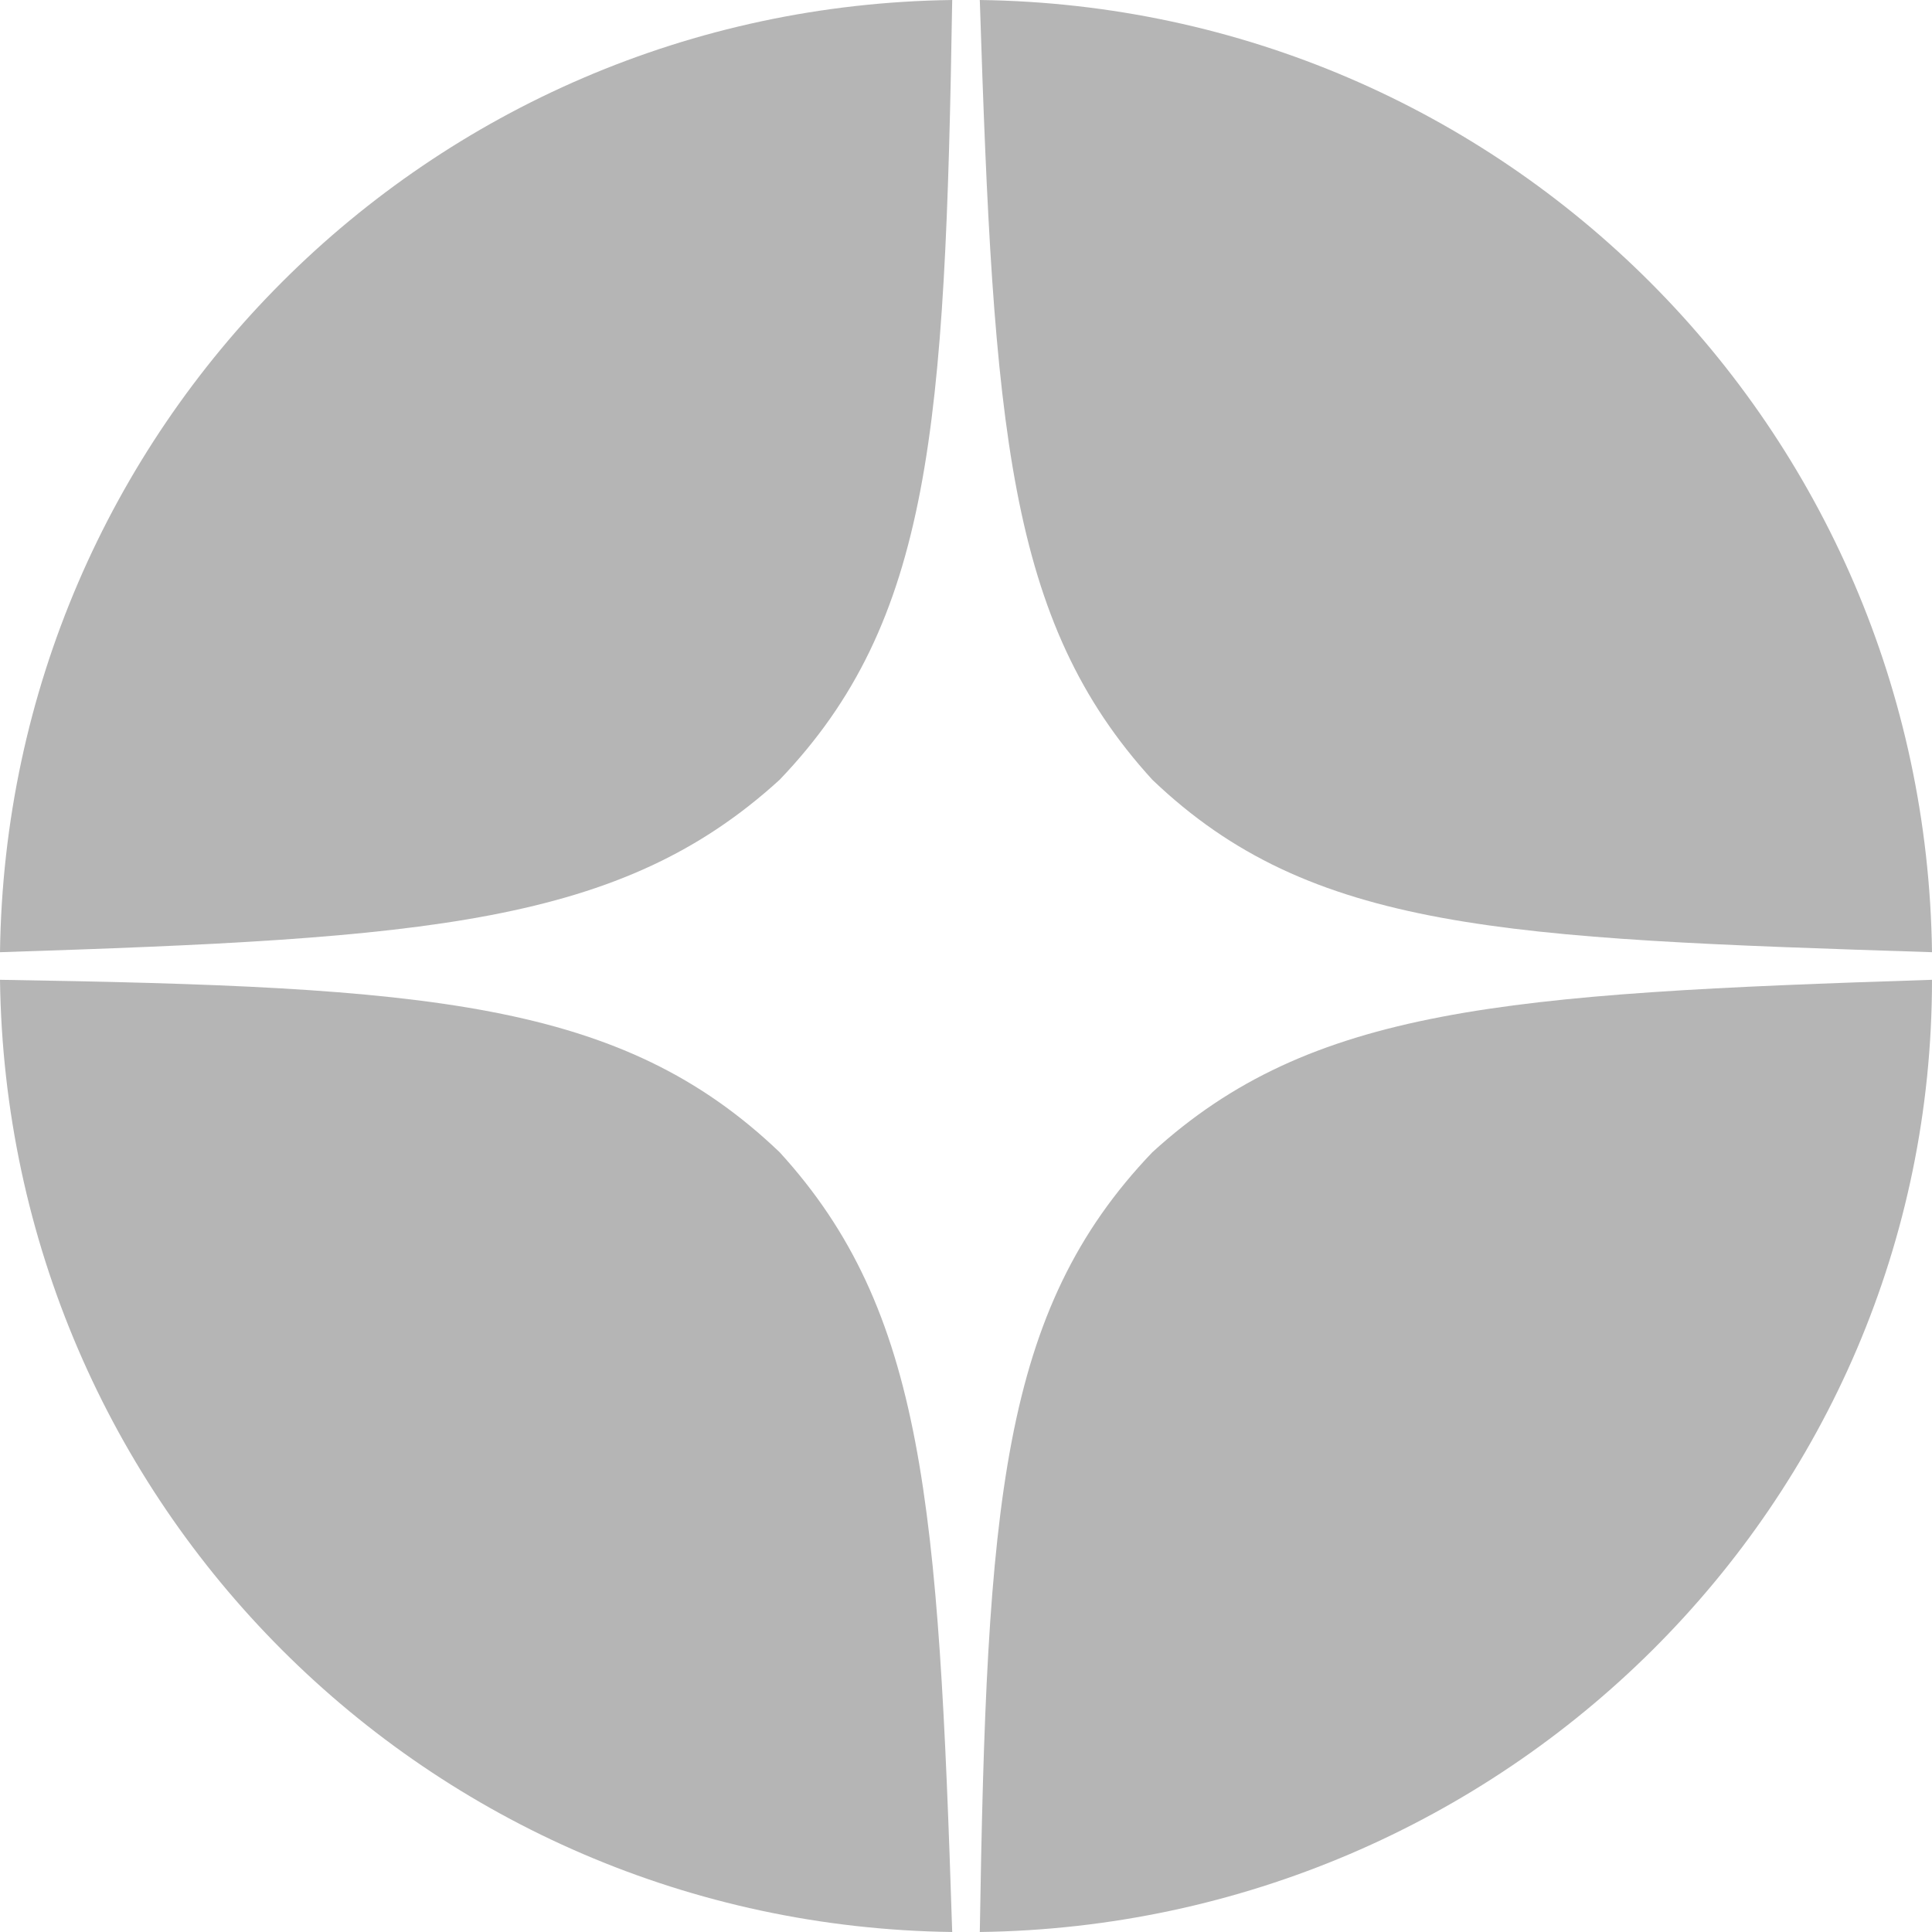
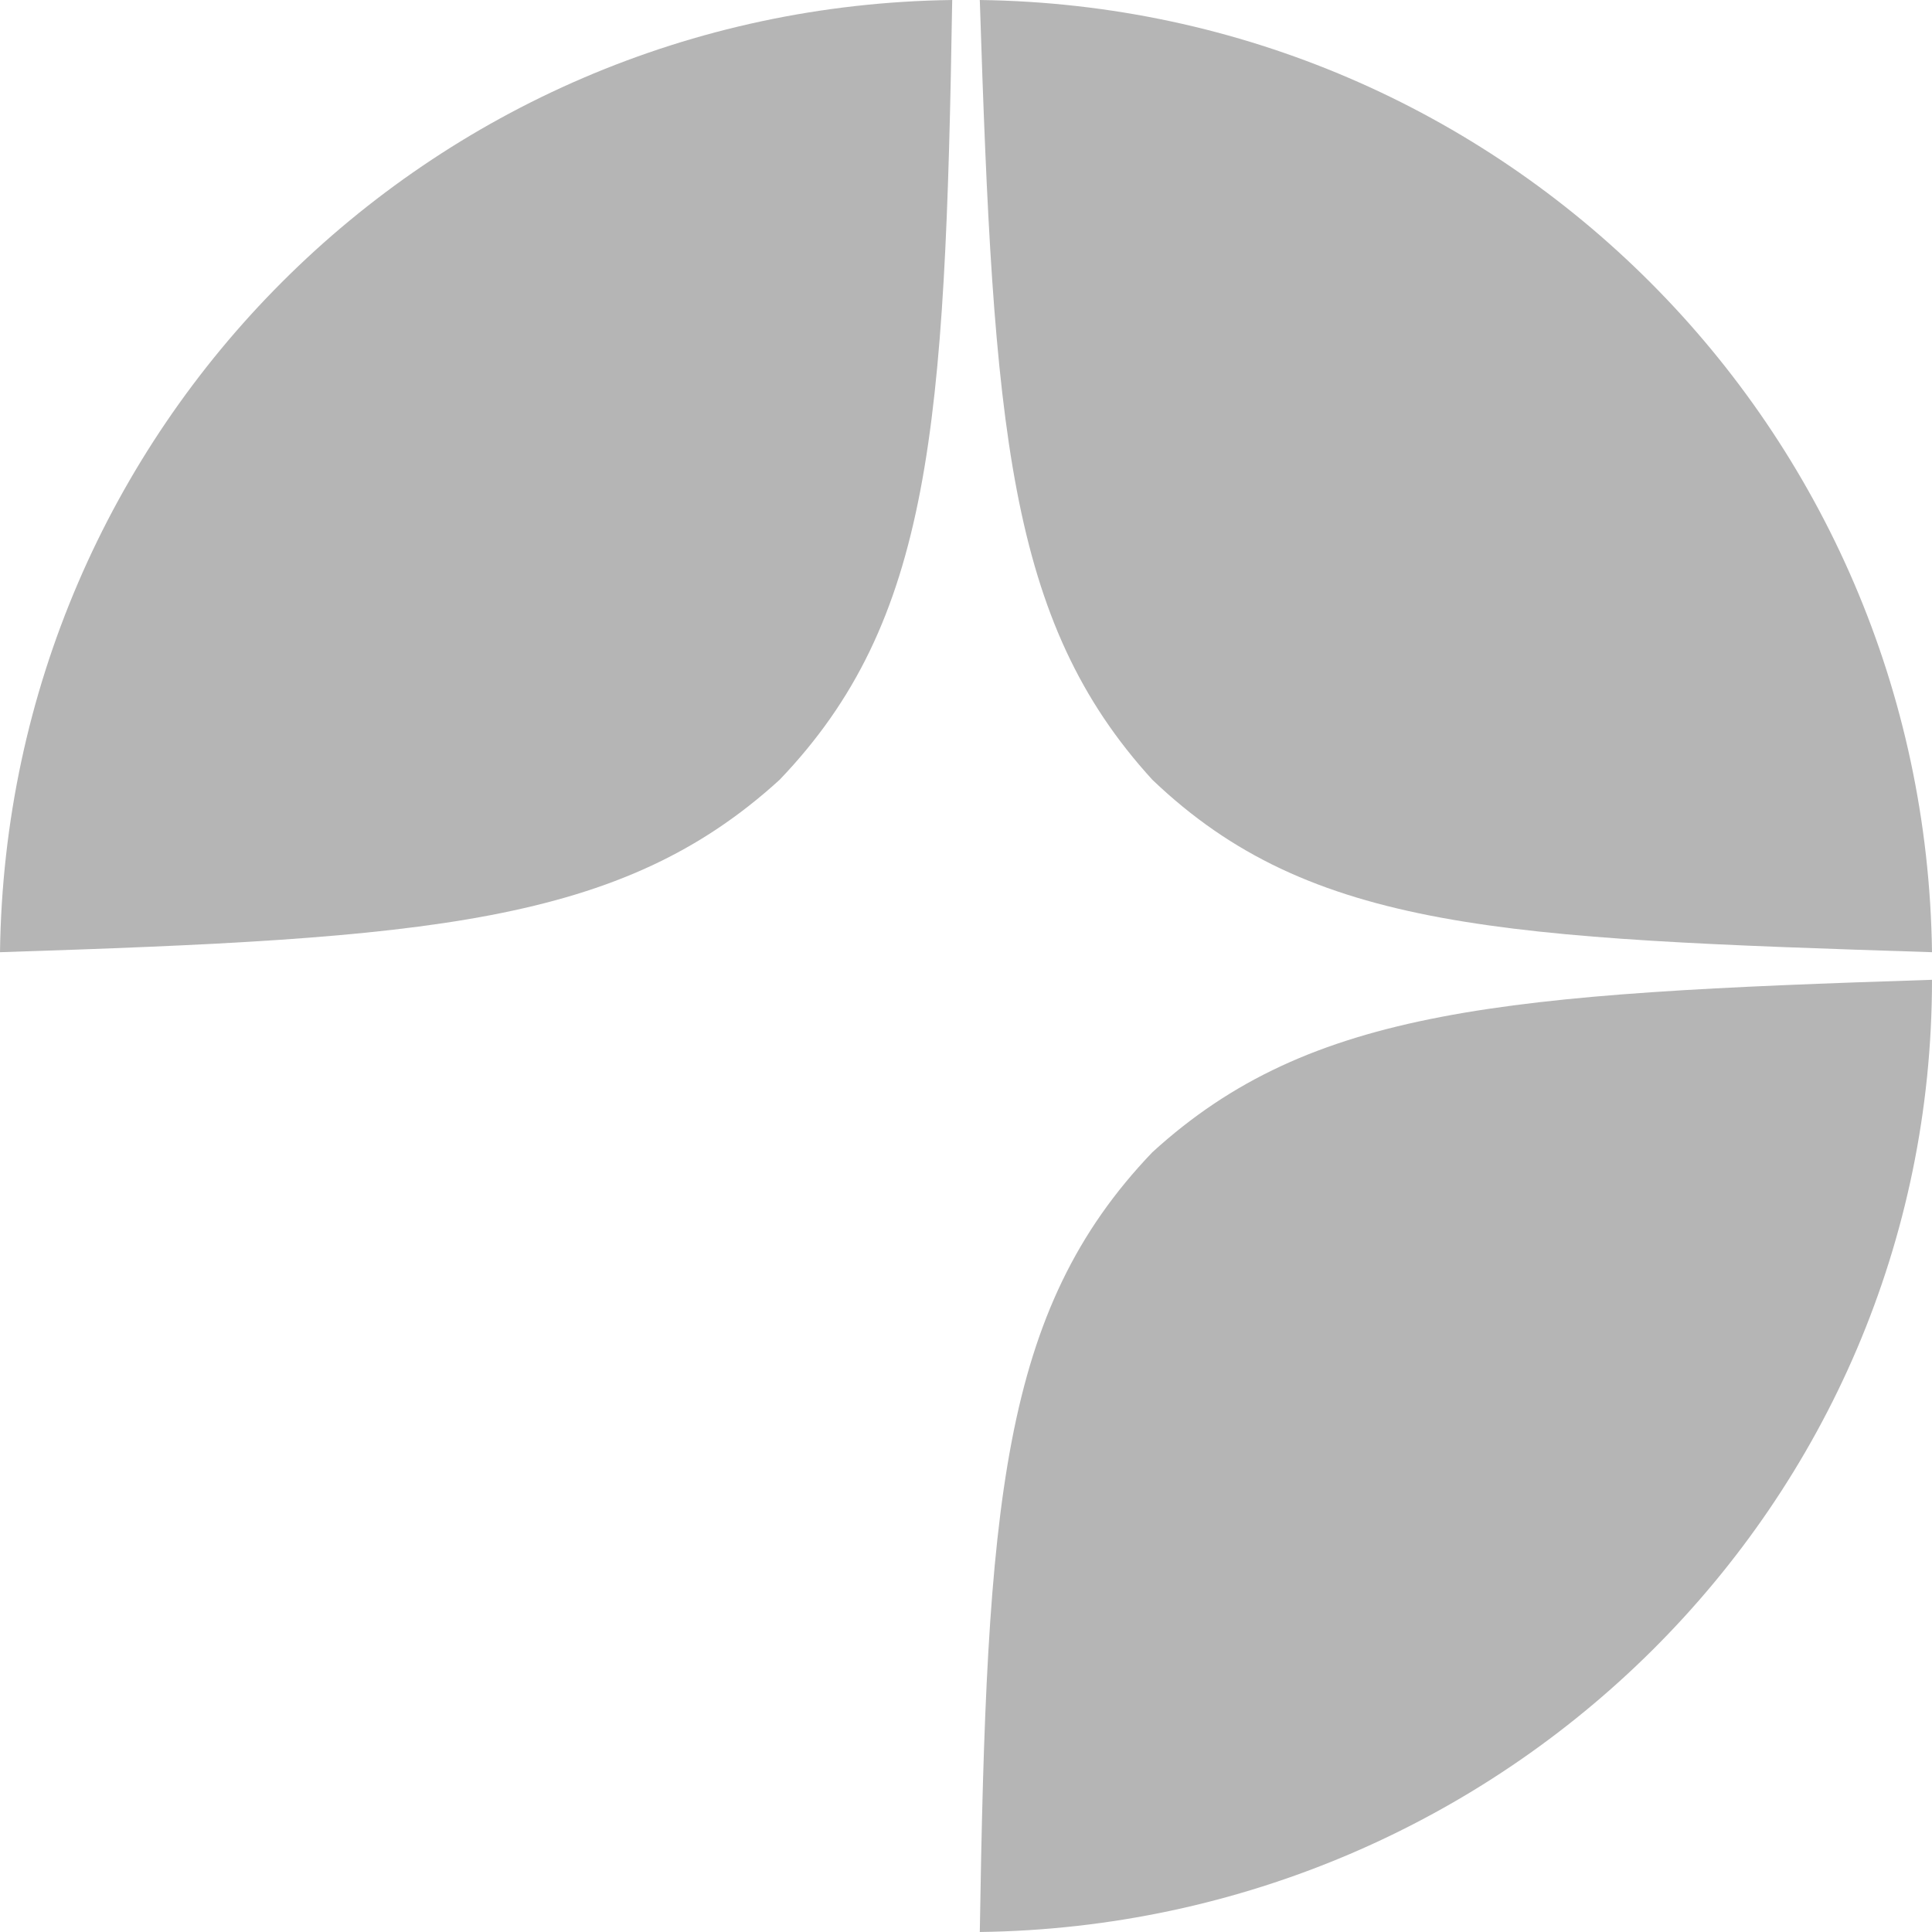
<svg xmlns="http://www.w3.org/2000/svg" id="Слой_1" x="0px" y="0px" viewBox="0 0 28 28" style="enable-background:new 0 0 28 28;" xml:space="preserve">
  <style type="text/css"> .st0{fill:#B5B5B5;} </style>
  <path class="st0" d="M28,13.8C27.9,6.2,21.8,0.1,14.2,0c0.2,6.2,0.4,9,2.5,11.3C19,13.5,21.8,13.6,28,13.8z" />
  <path class="st0" d="M14.2,28c7.6-0.1,13.8-6.2,13.8-13.8c-6.2,0.2-9,0.4-11.3,2.5C14.5,19,14.3,21.8,14.2,28z" />
  <path class="st0" d="M13.8,0C6.2,0.1,0.1,6.2,0,13.8c6.2-0.2,9-0.4,11.3-2.5C13.5,9,13.7,6.2,13.8,0z" />
-   <path class="st0" d="M0,14.2C0.1,21.8,6.2,27.9,13.8,28c-0.2-6.2-0.4-9-2.5-11.3C9,14.5,6.2,14.3,0,14.2z" />
</svg>